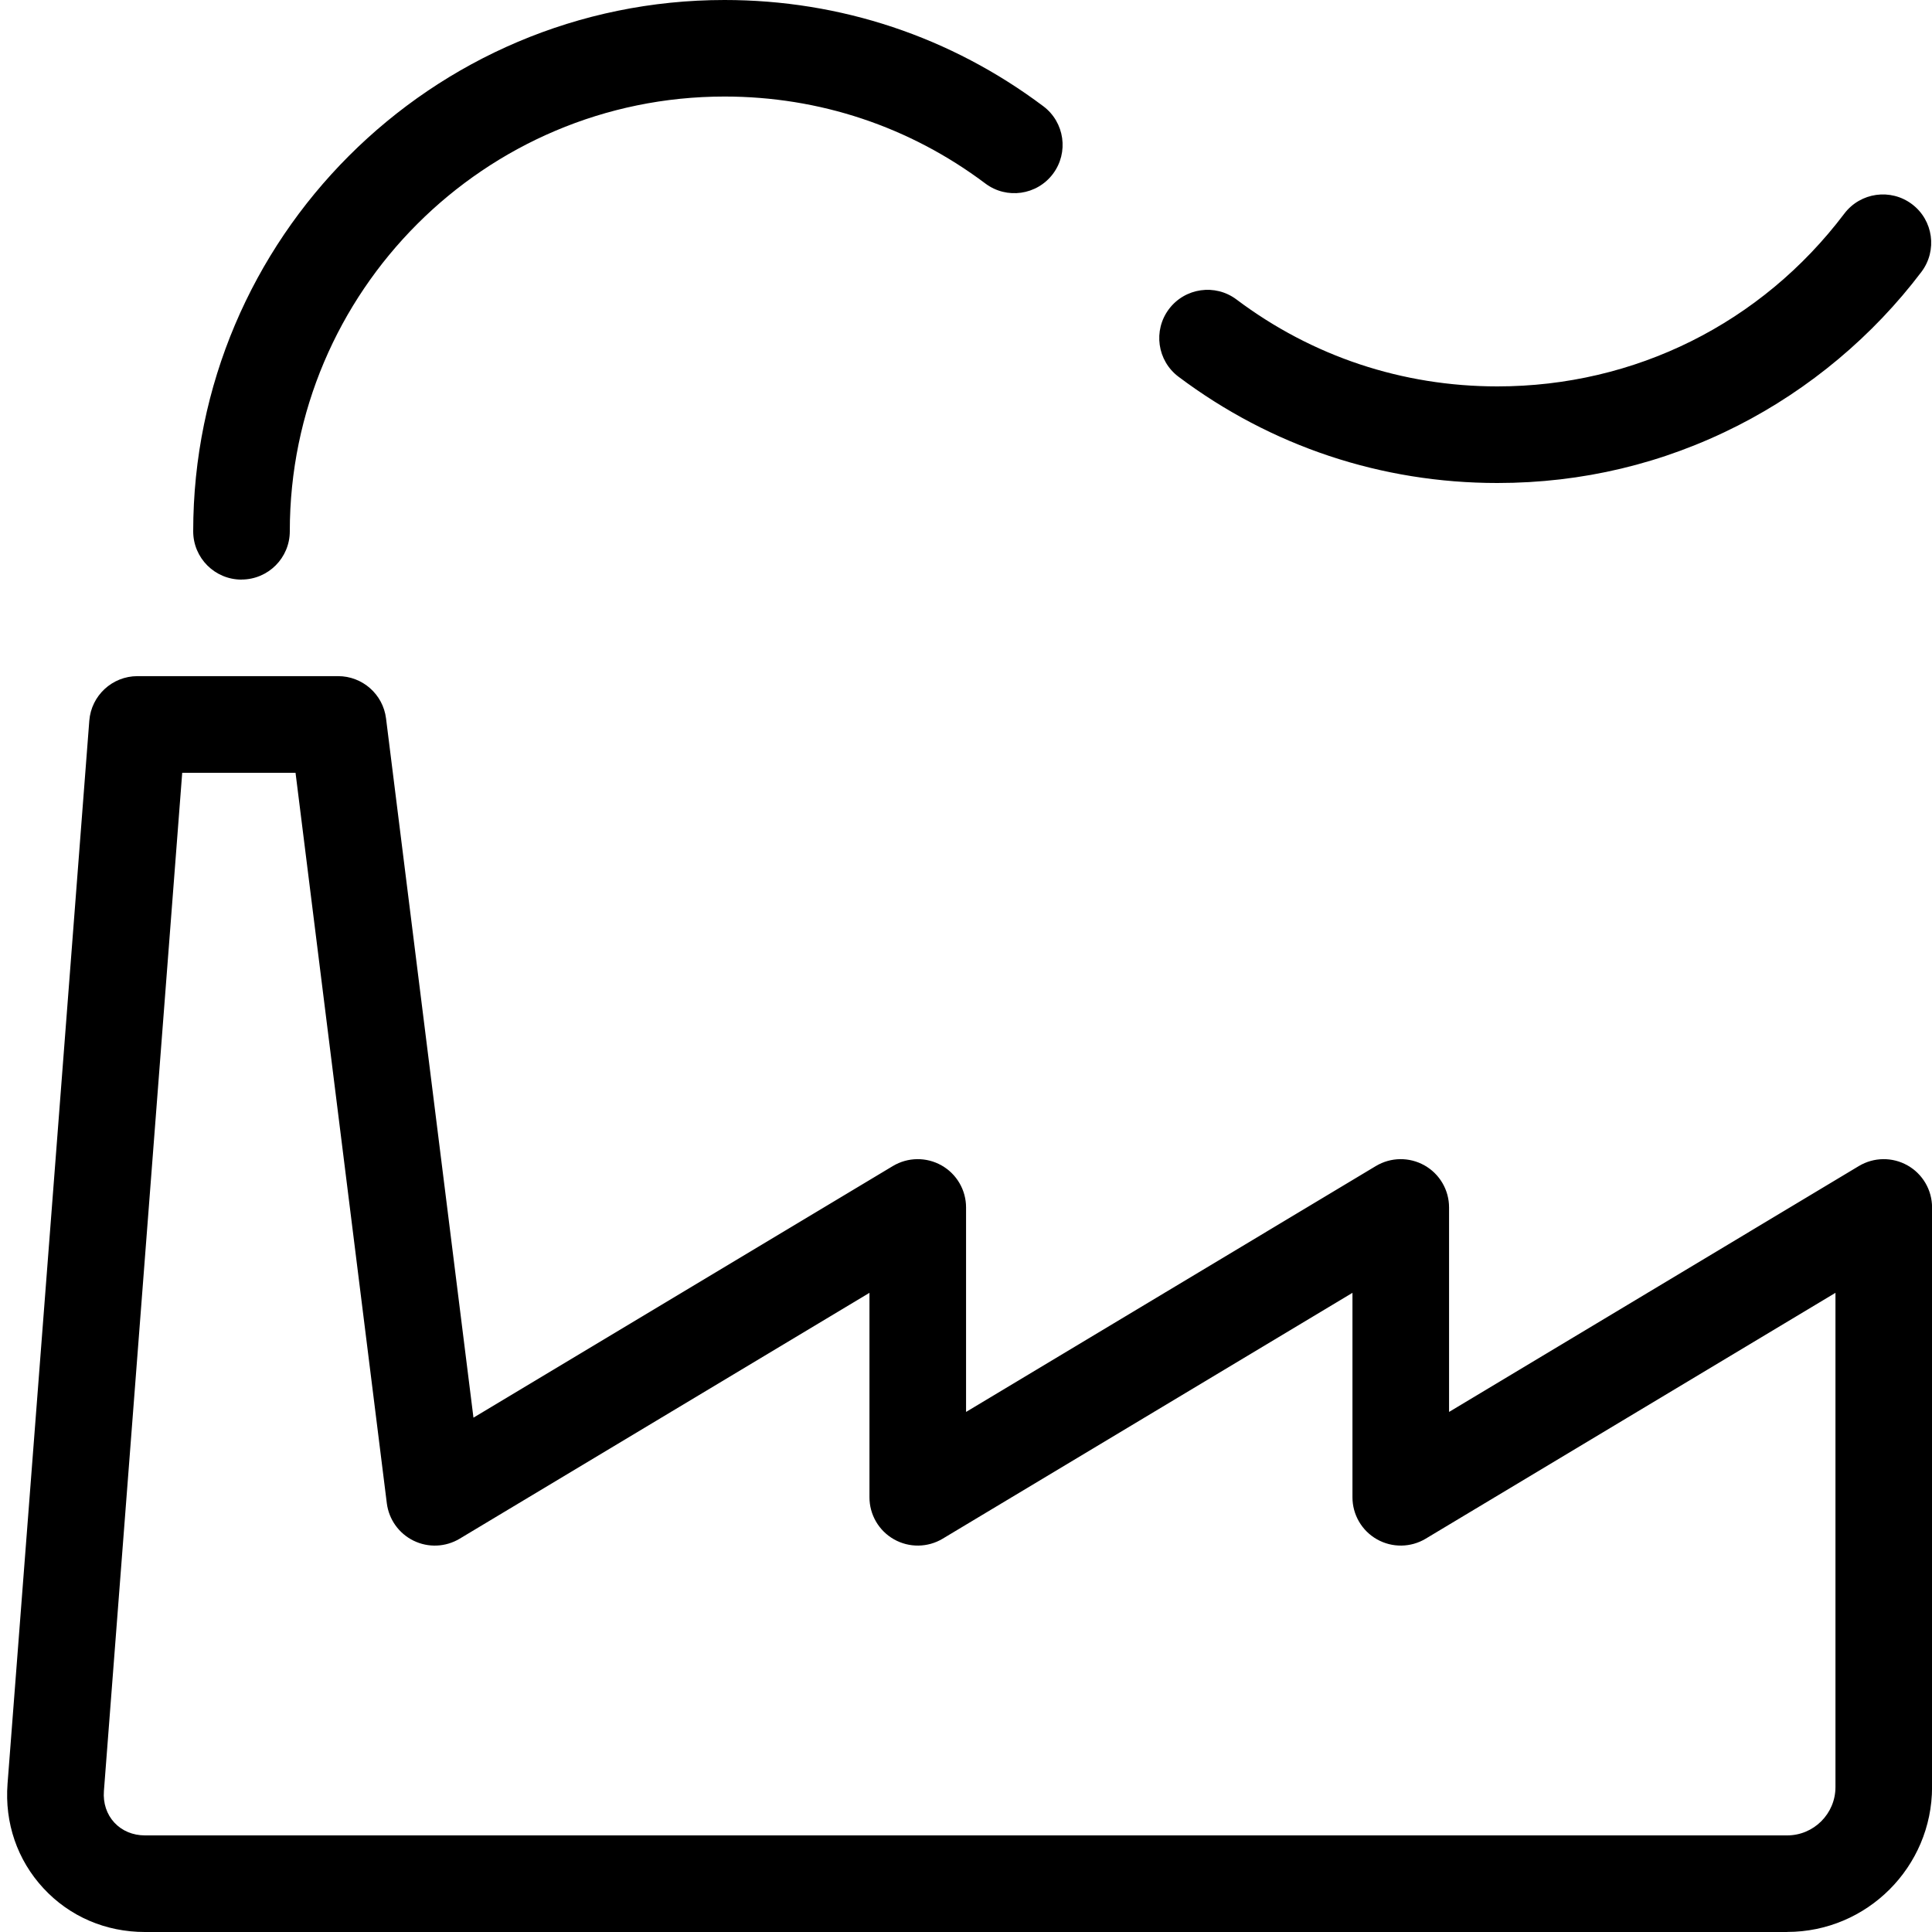
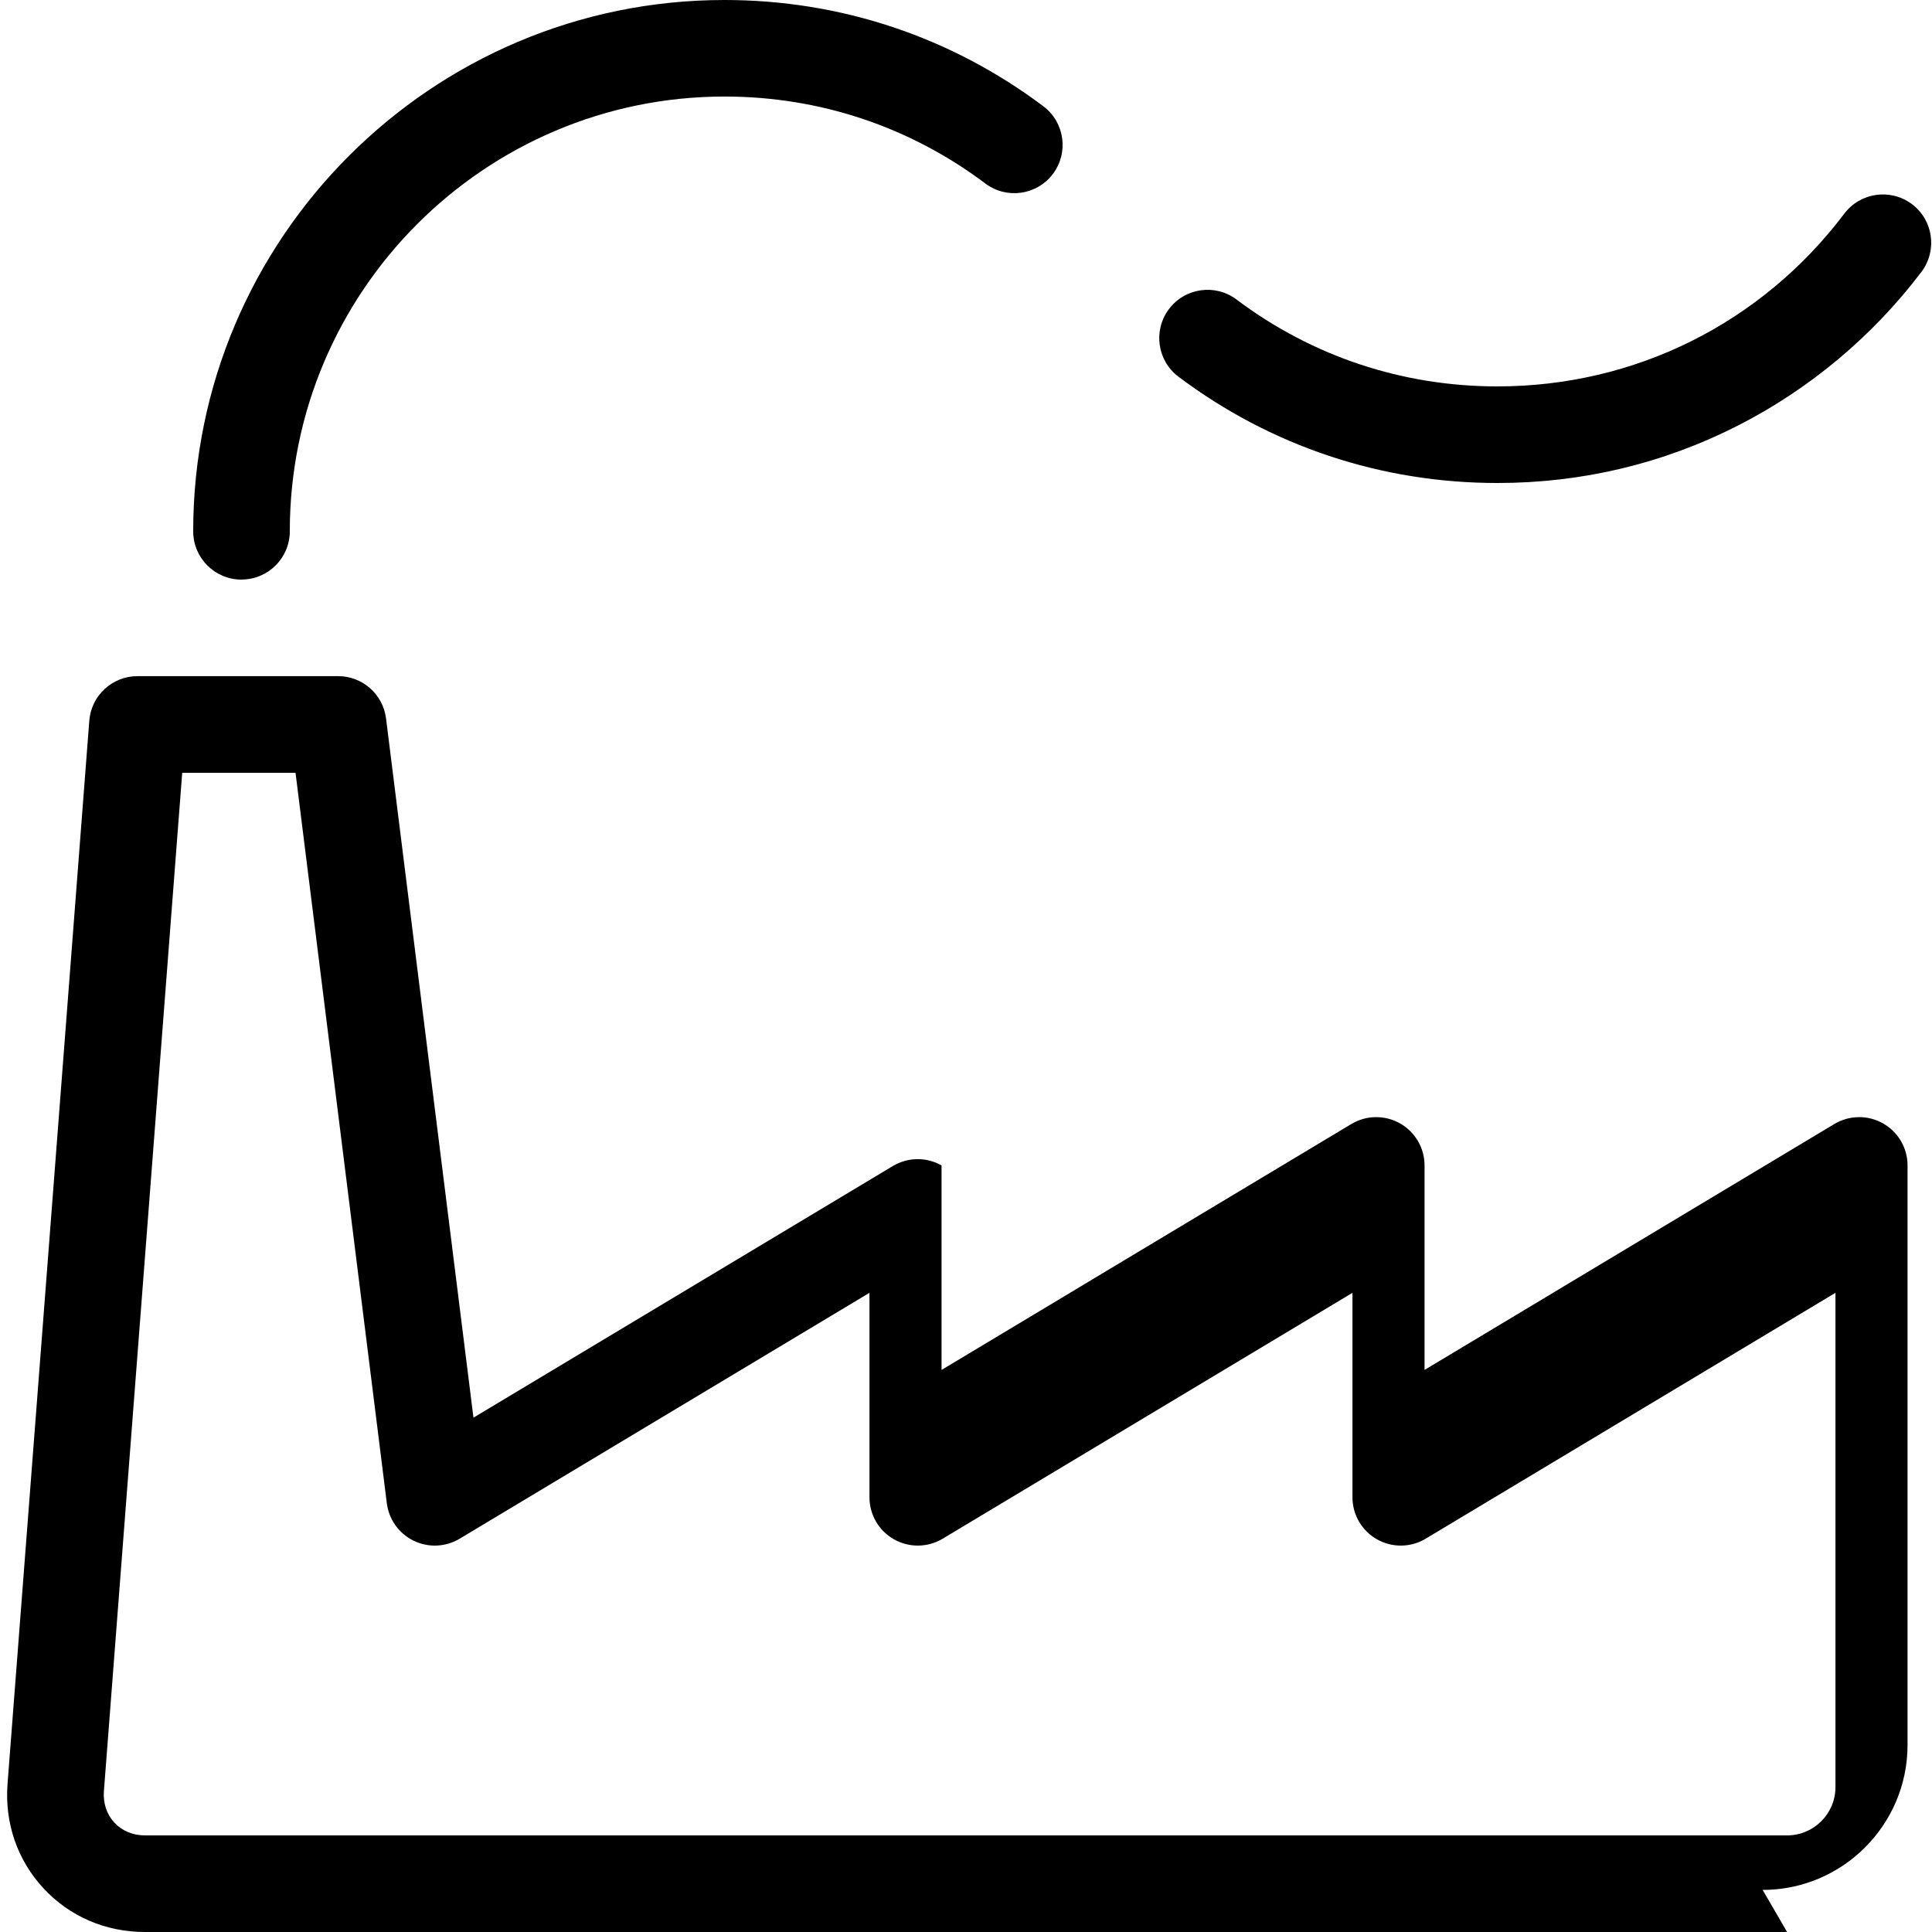
<svg xmlns="http://www.w3.org/2000/svg" version="1.1" width="32" height="32" viewBox="0 0 32 32">
-   <path d="M29.6 32h-27.2c-0.651 0-1.248-0.257-1.681-0.725s-0.644-1.082-0.594-1.732l1.354-17.605c0.032-0.417 0.38-0.739 0.798-0.739h3.323c0.403 0 0.744 0.3 0.794 0.701l1.448 11.581 6.947-4.168c0.247-0.148 0.555-0.152 0.806-0.010s0.406 0.408 0.406 0.696v3.387l6.788-4.073c0.247-0.148 0.555-0.152 0.806-0.010s0.406 0.408 0.406 0.696v3.387l6.788-4.073c0.247-0.148 0.555-0.152 0.806-0.010s0.406 0.408 0.406 0.696v9.6c0 1.323-1.077 2.4-2.4 2.4zM3.018 12.8l-1.297 16.866c-0.015 0.2 0.046 0.385 0.173 0.522s0.307 0.212 0.507 0.212h27.2c0.441 0 0.8-0.359 0.8-0.8v-8.187l-6.788 4.073c-0.247 0.148-0.555 0.152-0.806 0.010s-0.406-0.408-0.406-0.696v-3.387l-6.788 4.073c-0.247 0.148-0.555 0.152-0.806 0.010s-0.406-0.408-0.406-0.696v-3.387l-6.788 4.073c-0.232 0.139-0.518 0.152-0.762 0.033s-0.41-0.352-0.444-0.62l-1.512-12.099h-1.876zM4 9.6c-0.442 0-0.8-0.358-0.8-0.8 0-4.852 3.948-8.8 8.8-8.8 1.922 0 3.748 0.609 5.281 1.76 0.353 0.265 0.424 0.767 0.159 1.12s-0.767 0.425-1.12 0.159c-1.254-0.942-2.747-1.44-4.32-1.44-3.97 0-7.2 3.23-7.2 7.2 0 0.442-0.358 0.8-0.8 0.8zM24.801 8c-1.922 0-3.748-0.609-5.281-1.76-0.353-0.265-0.424-0.767-0.159-1.12s0.767-0.425 1.12-0.159c1.253 0.942 2.747 1.439 4.32 1.439 2.277 0 4.372-1.043 5.747-2.862 0.267-0.352 0.768-0.422 1.121-0.156s0.422 0.768 0.156 1.121c-0.803 1.062-1.854 1.942-3.038 2.545-1.242 0.632-2.583 0.952-3.986 0.952z" />
+   <path d="M29.6 32h-27.2c-0.651 0-1.248-0.257-1.681-0.725s-0.644-1.082-0.594-1.732l1.354-17.605c0.032-0.417 0.38-0.739 0.798-0.739h3.323c0.403 0 0.744 0.3 0.794 0.701l1.448 11.581 6.947-4.168c0.247-0.148 0.555-0.152 0.806-0.010v3.387l6.788-4.073c0.247-0.148 0.555-0.152 0.806-0.010s0.406 0.408 0.406 0.696v3.387l6.788-4.073c0.247-0.148 0.555-0.152 0.806-0.010s0.406 0.408 0.406 0.696v9.6c0 1.323-1.077 2.4-2.4 2.4zM3.018 12.8l-1.297 16.866c-0.015 0.2 0.046 0.385 0.173 0.522s0.307 0.212 0.507 0.212h27.2c0.441 0 0.8-0.359 0.8-0.8v-8.187l-6.788 4.073c-0.247 0.148-0.555 0.152-0.806 0.010s-0.406-0.408-0.406-0.696v-3.387l-6.788 4.073c-0.247 0.148-0.555 0.152-0.806 0.010s-0.406-0.408-0.406-0.696v-3.387l-6.788 4.073c-0.232 0.139-0.518 0.152-0.762 0.033s-0.41-0.352-0.444-0.62l-1.512-12.099h-1.876zM4 9.6c-0.442 0-0.8-0.358-0.8-0.8 0-4.852 3.948-8.8 8.8-8.8 1.922 0 3.748 0.609 5.281 1.76 0.353 0.265 0.424 0.767 0.159 1.12s-0.767 0.425-1.12 0.159c-1.254-0.942-2.747-1.44-4.32-1.44-3.97 0-7.2 3.23-7.2 7.2 0 0.442-0.358 0.8-0.8 0.8zM24.801 8c-1.922 0-3.748-0.609-5.281-1.76-0.353-0.265-0.424-0.767-0.159-1.12s0.767-0.425 1.12-0.159c1.253 0.942 2.747 1.439 4.32 1.439 2.277 0 4.372-1.043 5.747-2.862 0.267-0.352 0.768-0.422 1.121-0.156s0.422 0.768 0.156 1.121c-0.803 1.062-1.854 1.942-3.038 2.545-1.242 0.632-2.583 0.952-3.986 0.952z" />
</svg>